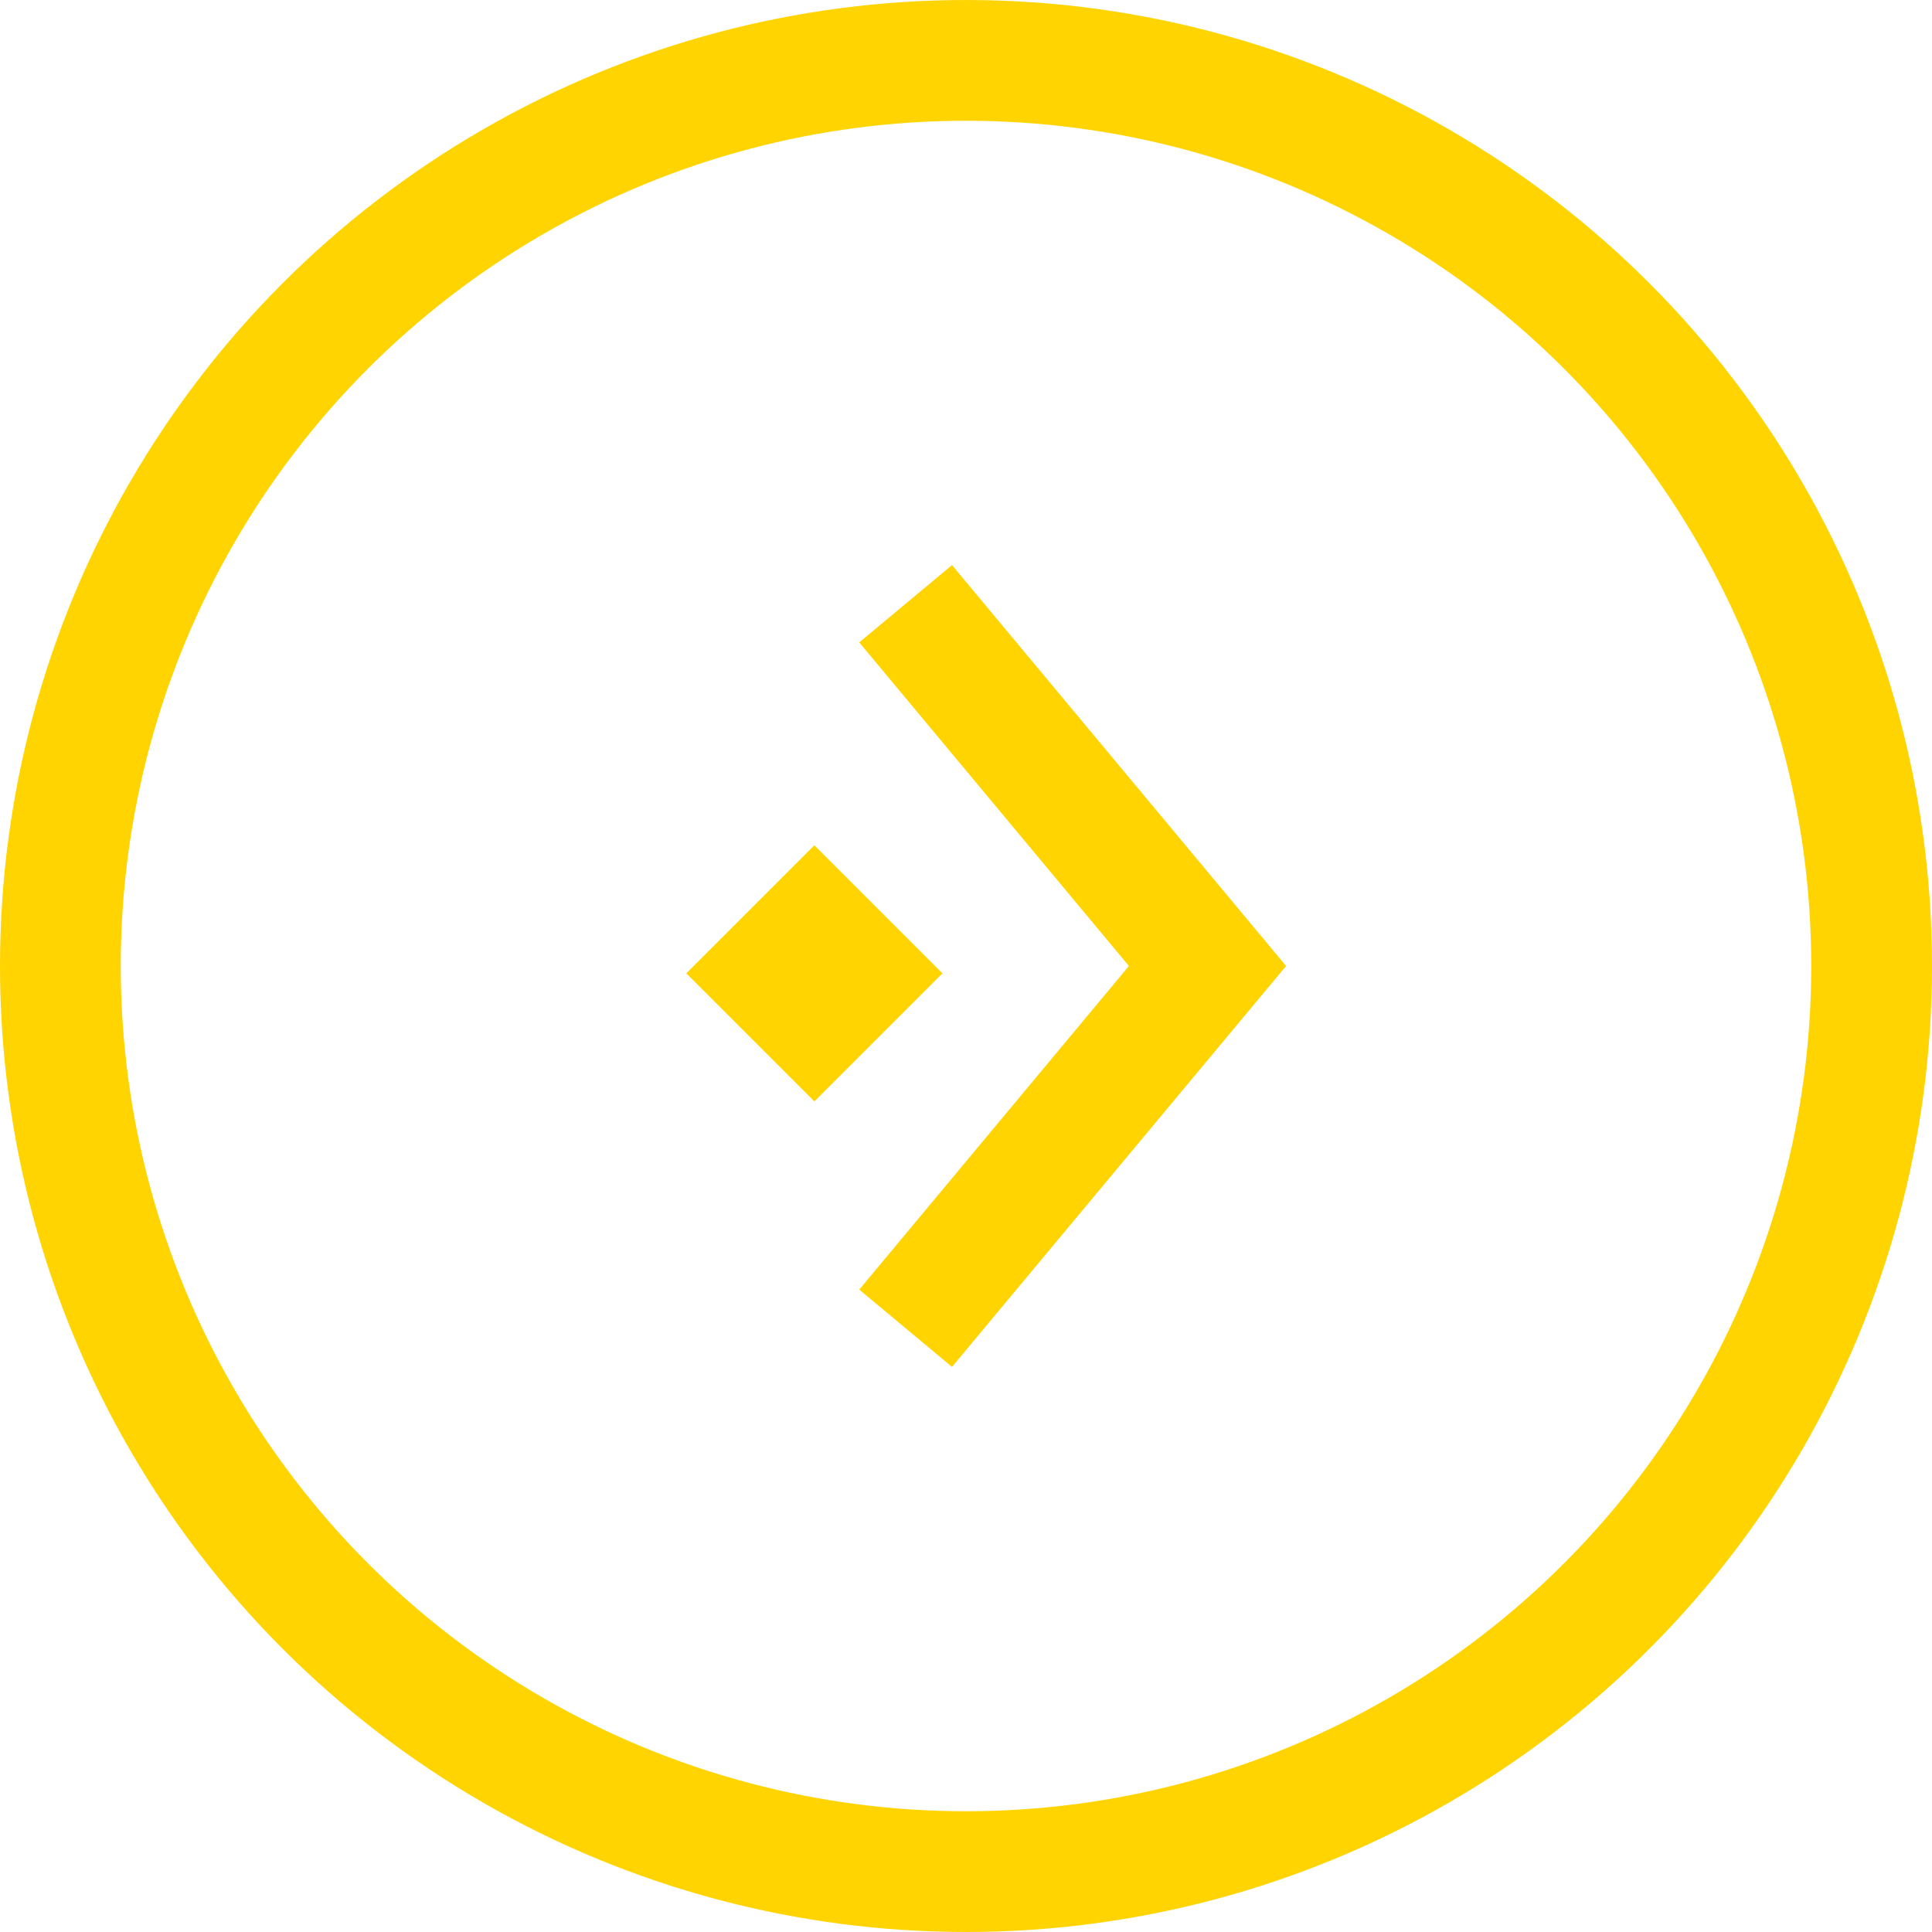
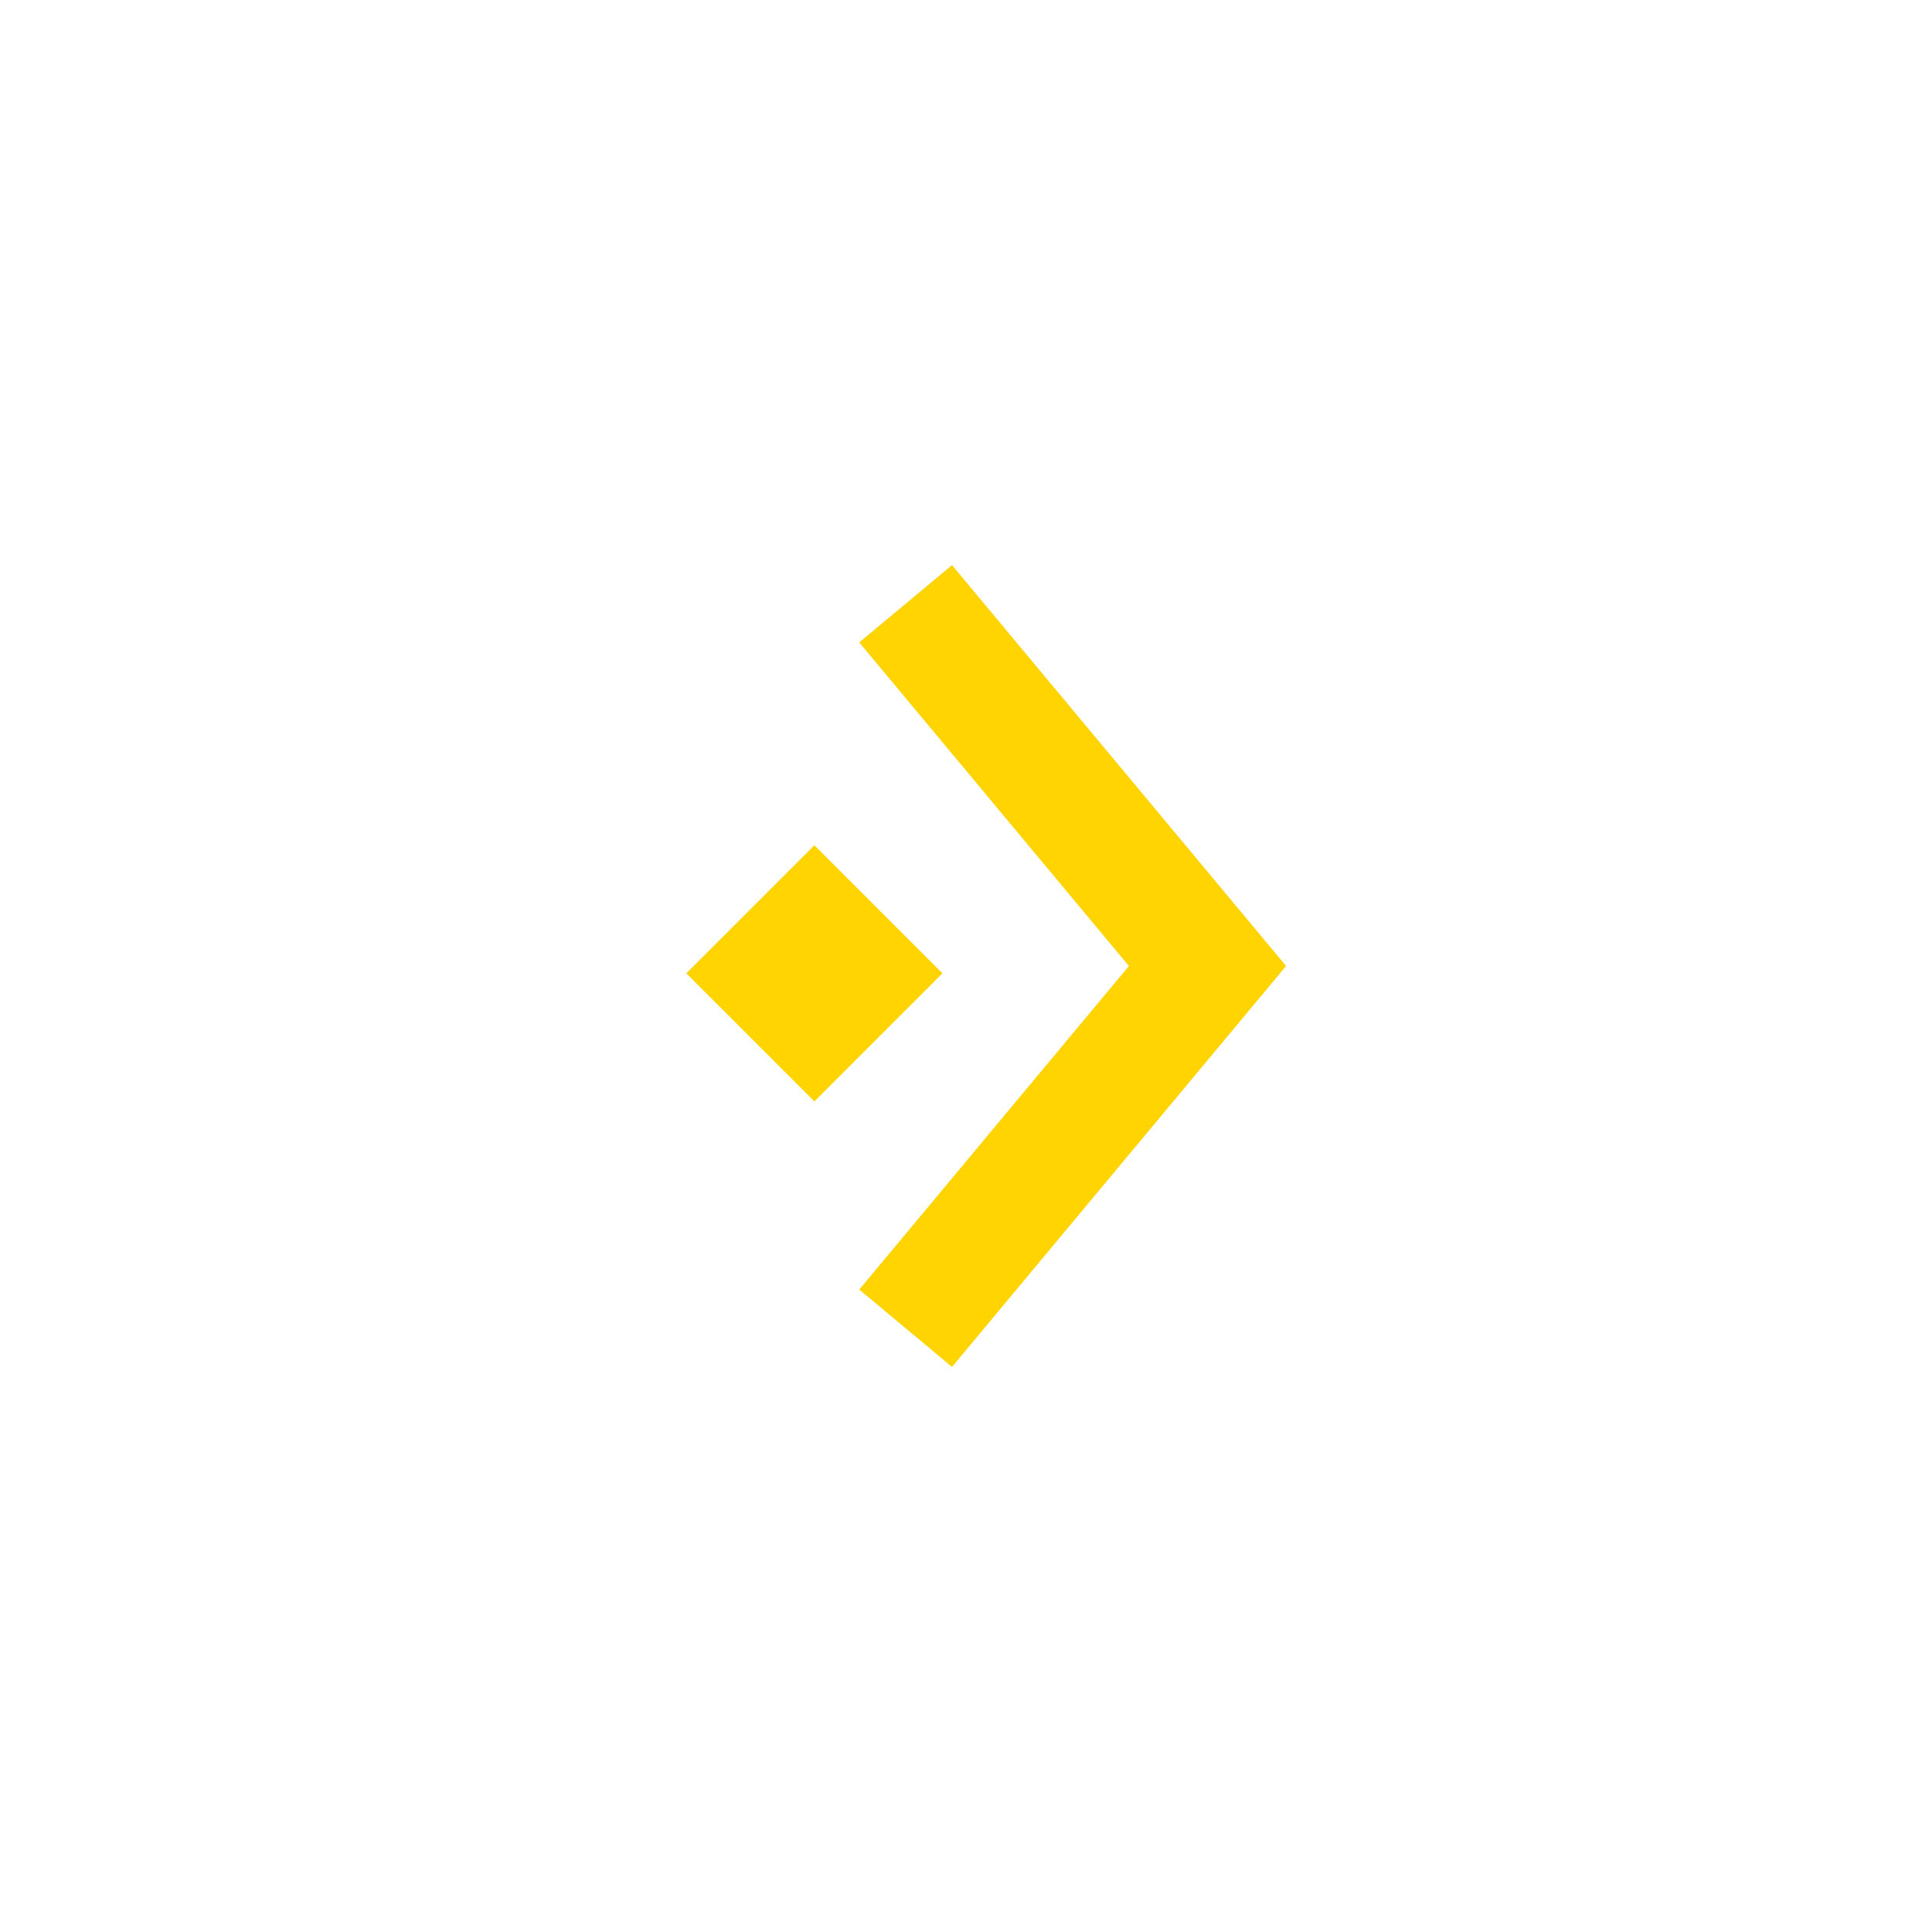
<svg xmlns="http://www.w3.org/2000/svg" width="64px" height="64px" viewBox="0 0 64 64" version="1.1">
  <title>Group 2</title>
  <desc>Created with Sketch.</desc>
  <defs />
  <g id="Page-1" stroke="none" stroke-width="1" fill="none" fill-rule="evenodd">
    <g id="GrottBjorn_Site_1024_mainpage" transform="translate(-480, -415)">
      <g id="Group-2" transform="translate(482, 417)">
-         <circle id="Oval-3" stroke="#FFD401" stroke-width="4" cx="30" cy="30" r="30" />
        <polyline id="Path-5" stroke="#FFD401" stroke-width="4" points="28 18 38 30 28 42" />
        <rect id="Rectangle-8" fill="#FFD401" transform="translate(24.977, 30.243) rotate(-315) translate(-24.977, -30.243) " x="21.977" y="27.243" width="6" height="6" />
      </g>
    </g>
  </g>
</svg>